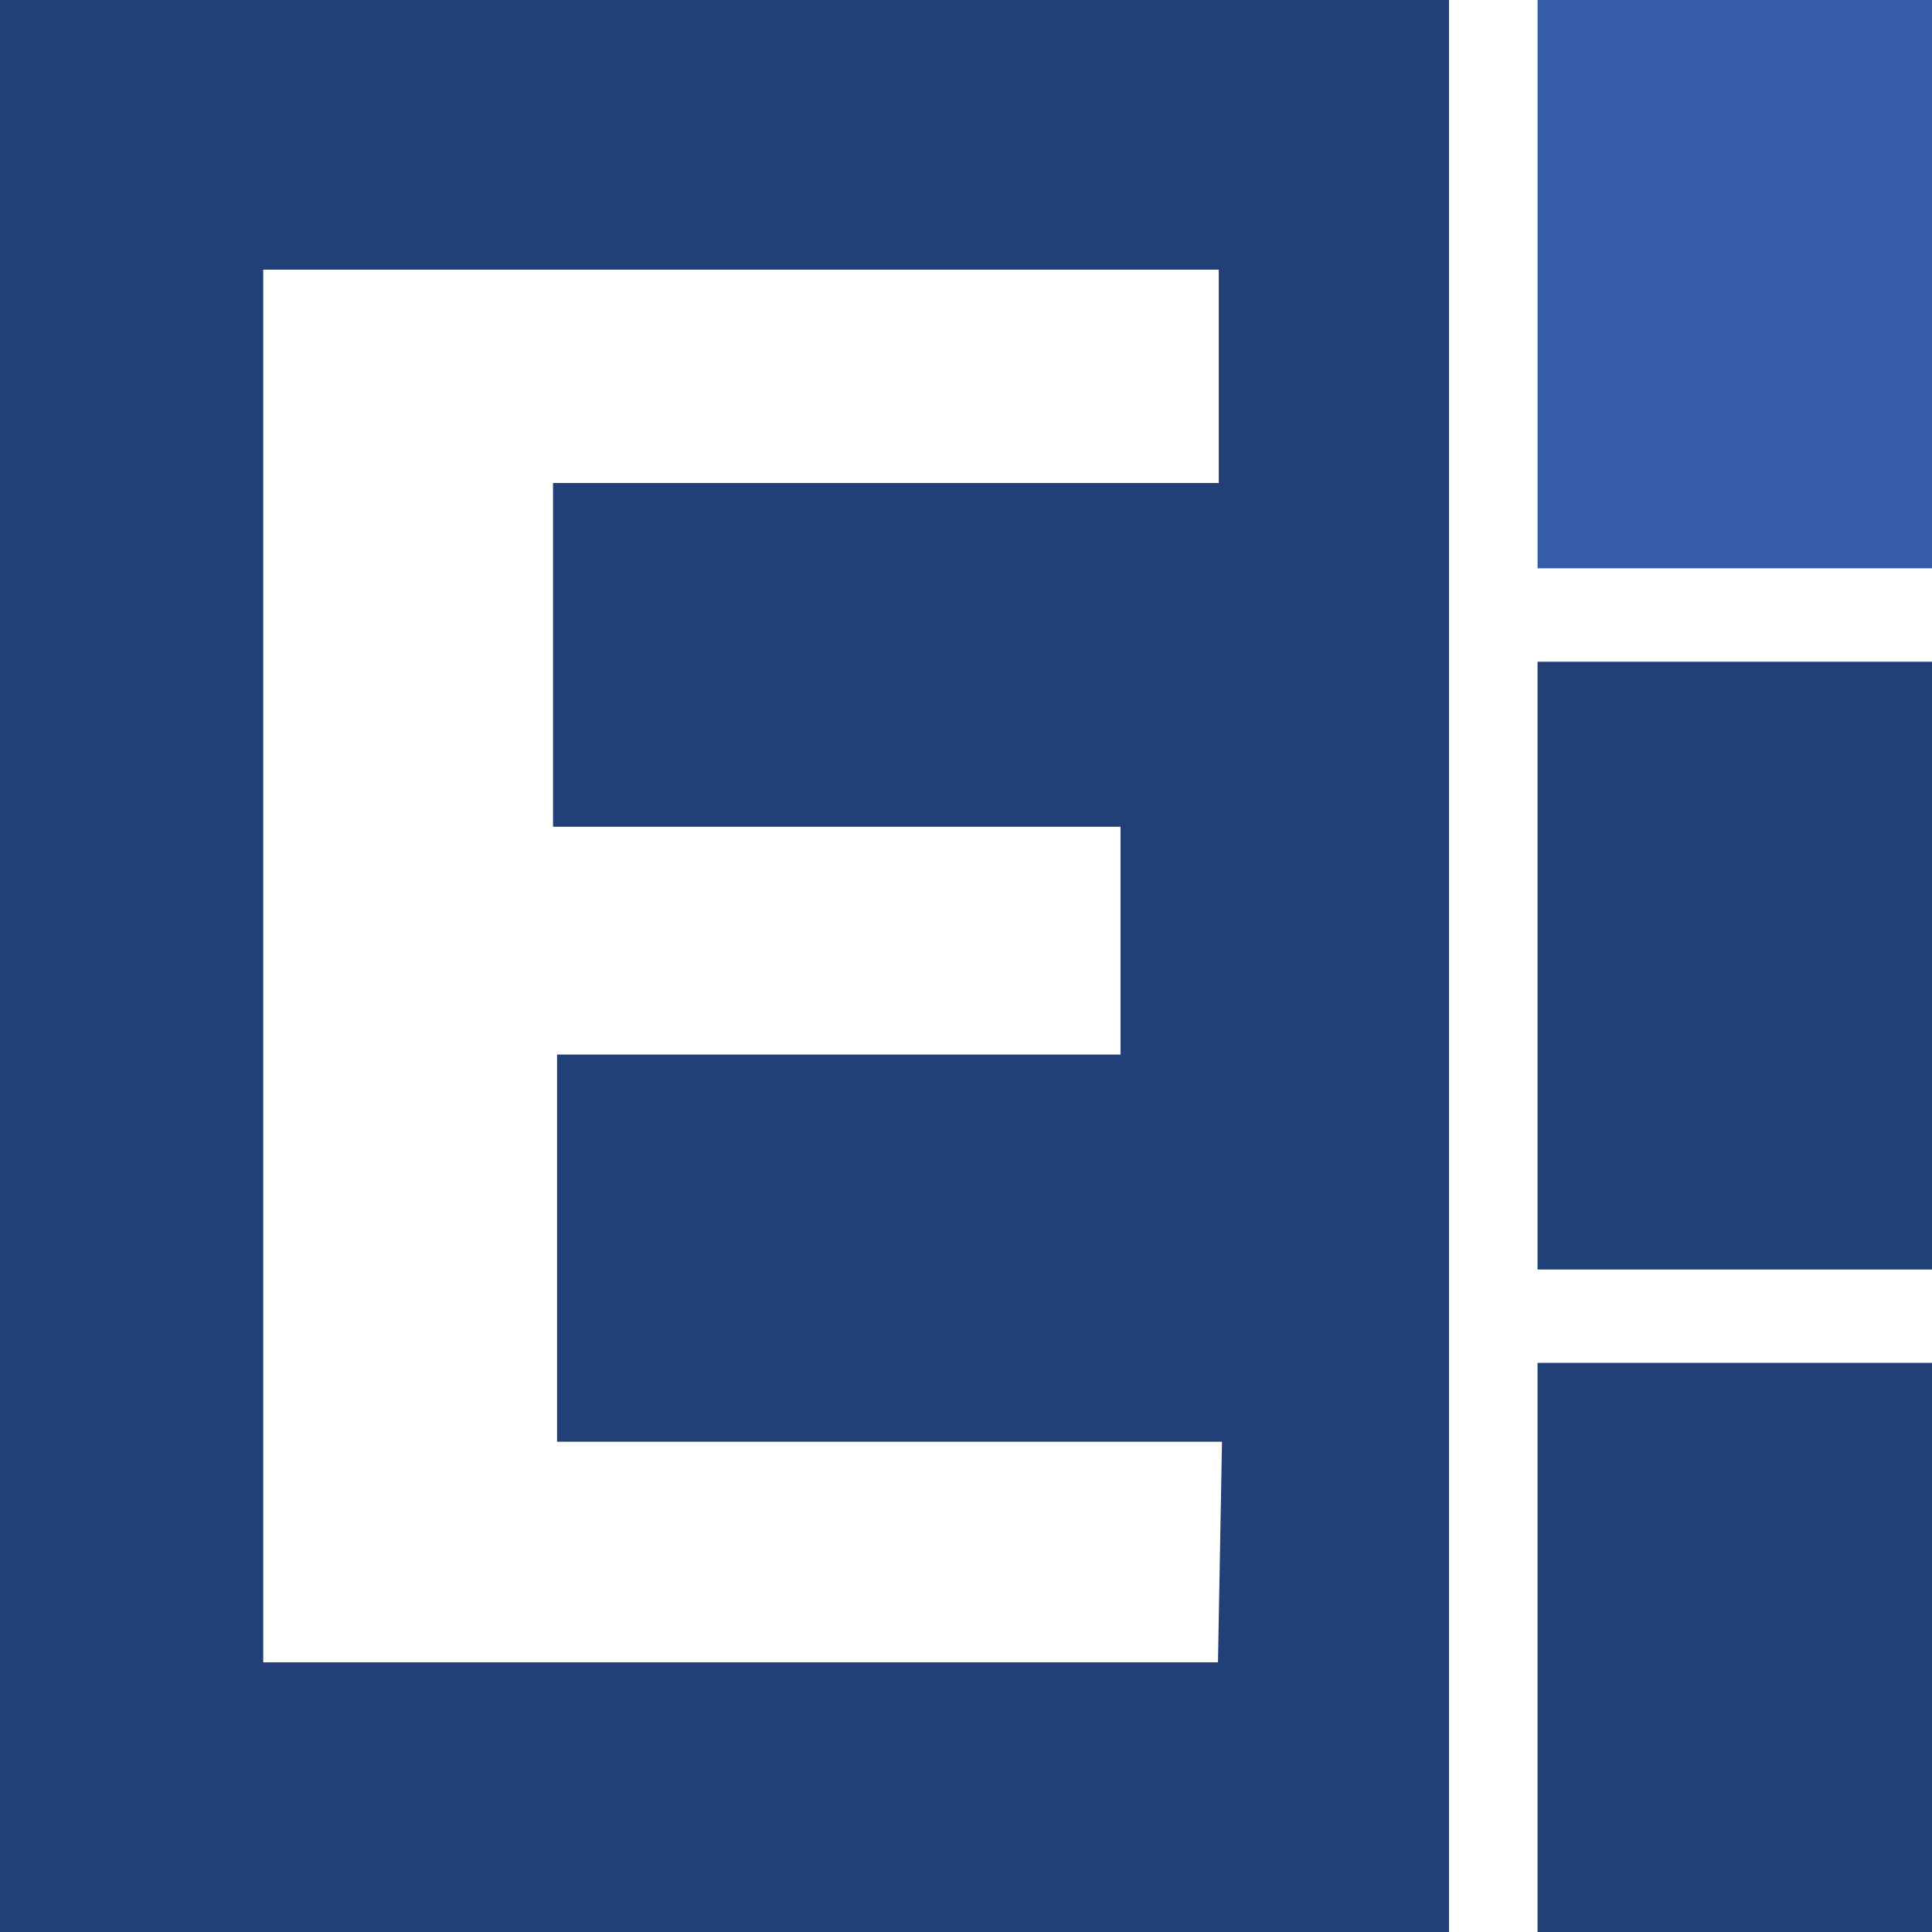
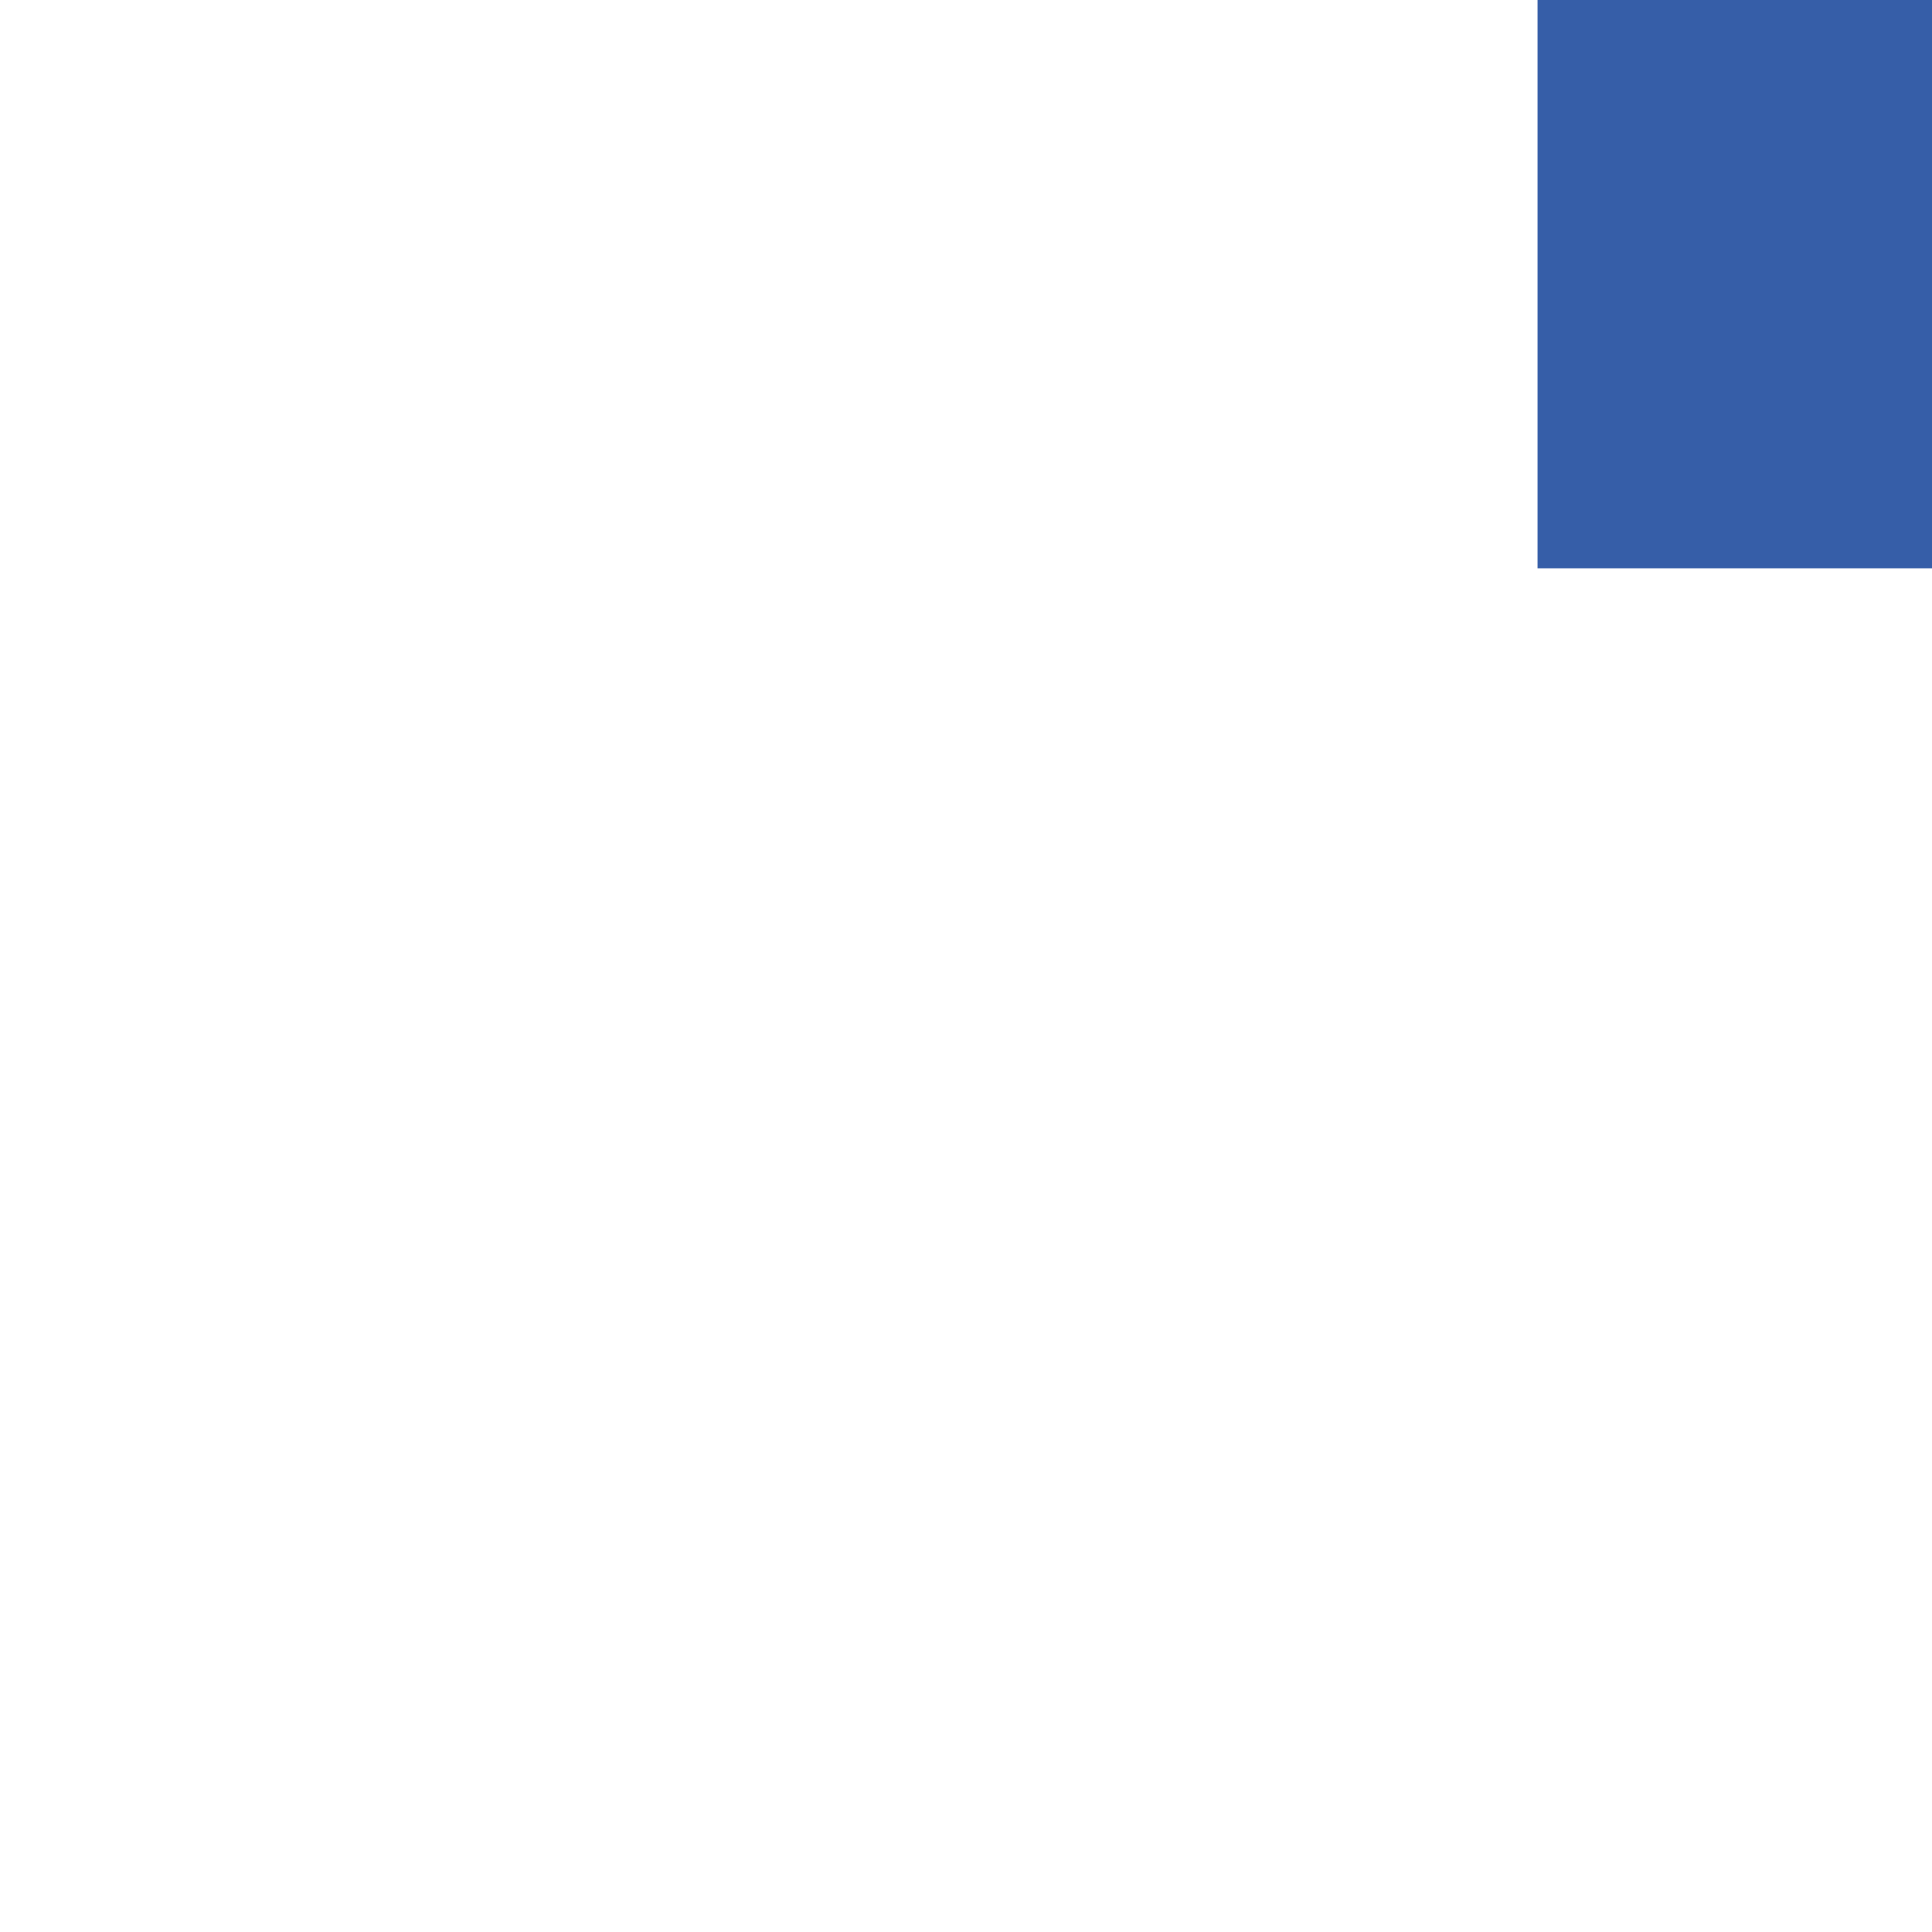
<svg xmlns="http://www.w3.org/2000/svg" viewBox="0 0 24 24">
  <defs>
    <style>.cls-1{fill:#214078;}.cls-2{fill:#365ea8;}.cls-3{fill:#fff;}</style>
  </defs>
  <g id="Layer_27" data-name="Layer 27">
-     <rect class="cls-1" x="-0.01" y="-0.01" width="24.02" height="24.02" />
    <rect class="cls-2" x="18.98" y="-0.02" width="5.03" height="7.53" />
    <path class="cls-3" d="M15.13,20.65H3.27V3.35H15.14V6H6.87v4.27h7.05V13.1h-7v4.81h8.26Z" />
-     <path class="cls-3" d="M19.1,8.22v7.55H24v1.16H19.1V24H18V0H19.1V7.06H24V8.22Z" />
+     <path class="cls-3" d="M19.1,8.22v7.55H24H19.1V24H18V0H19.1V7.06H24V8.22Z" />
  </g>
</svg>